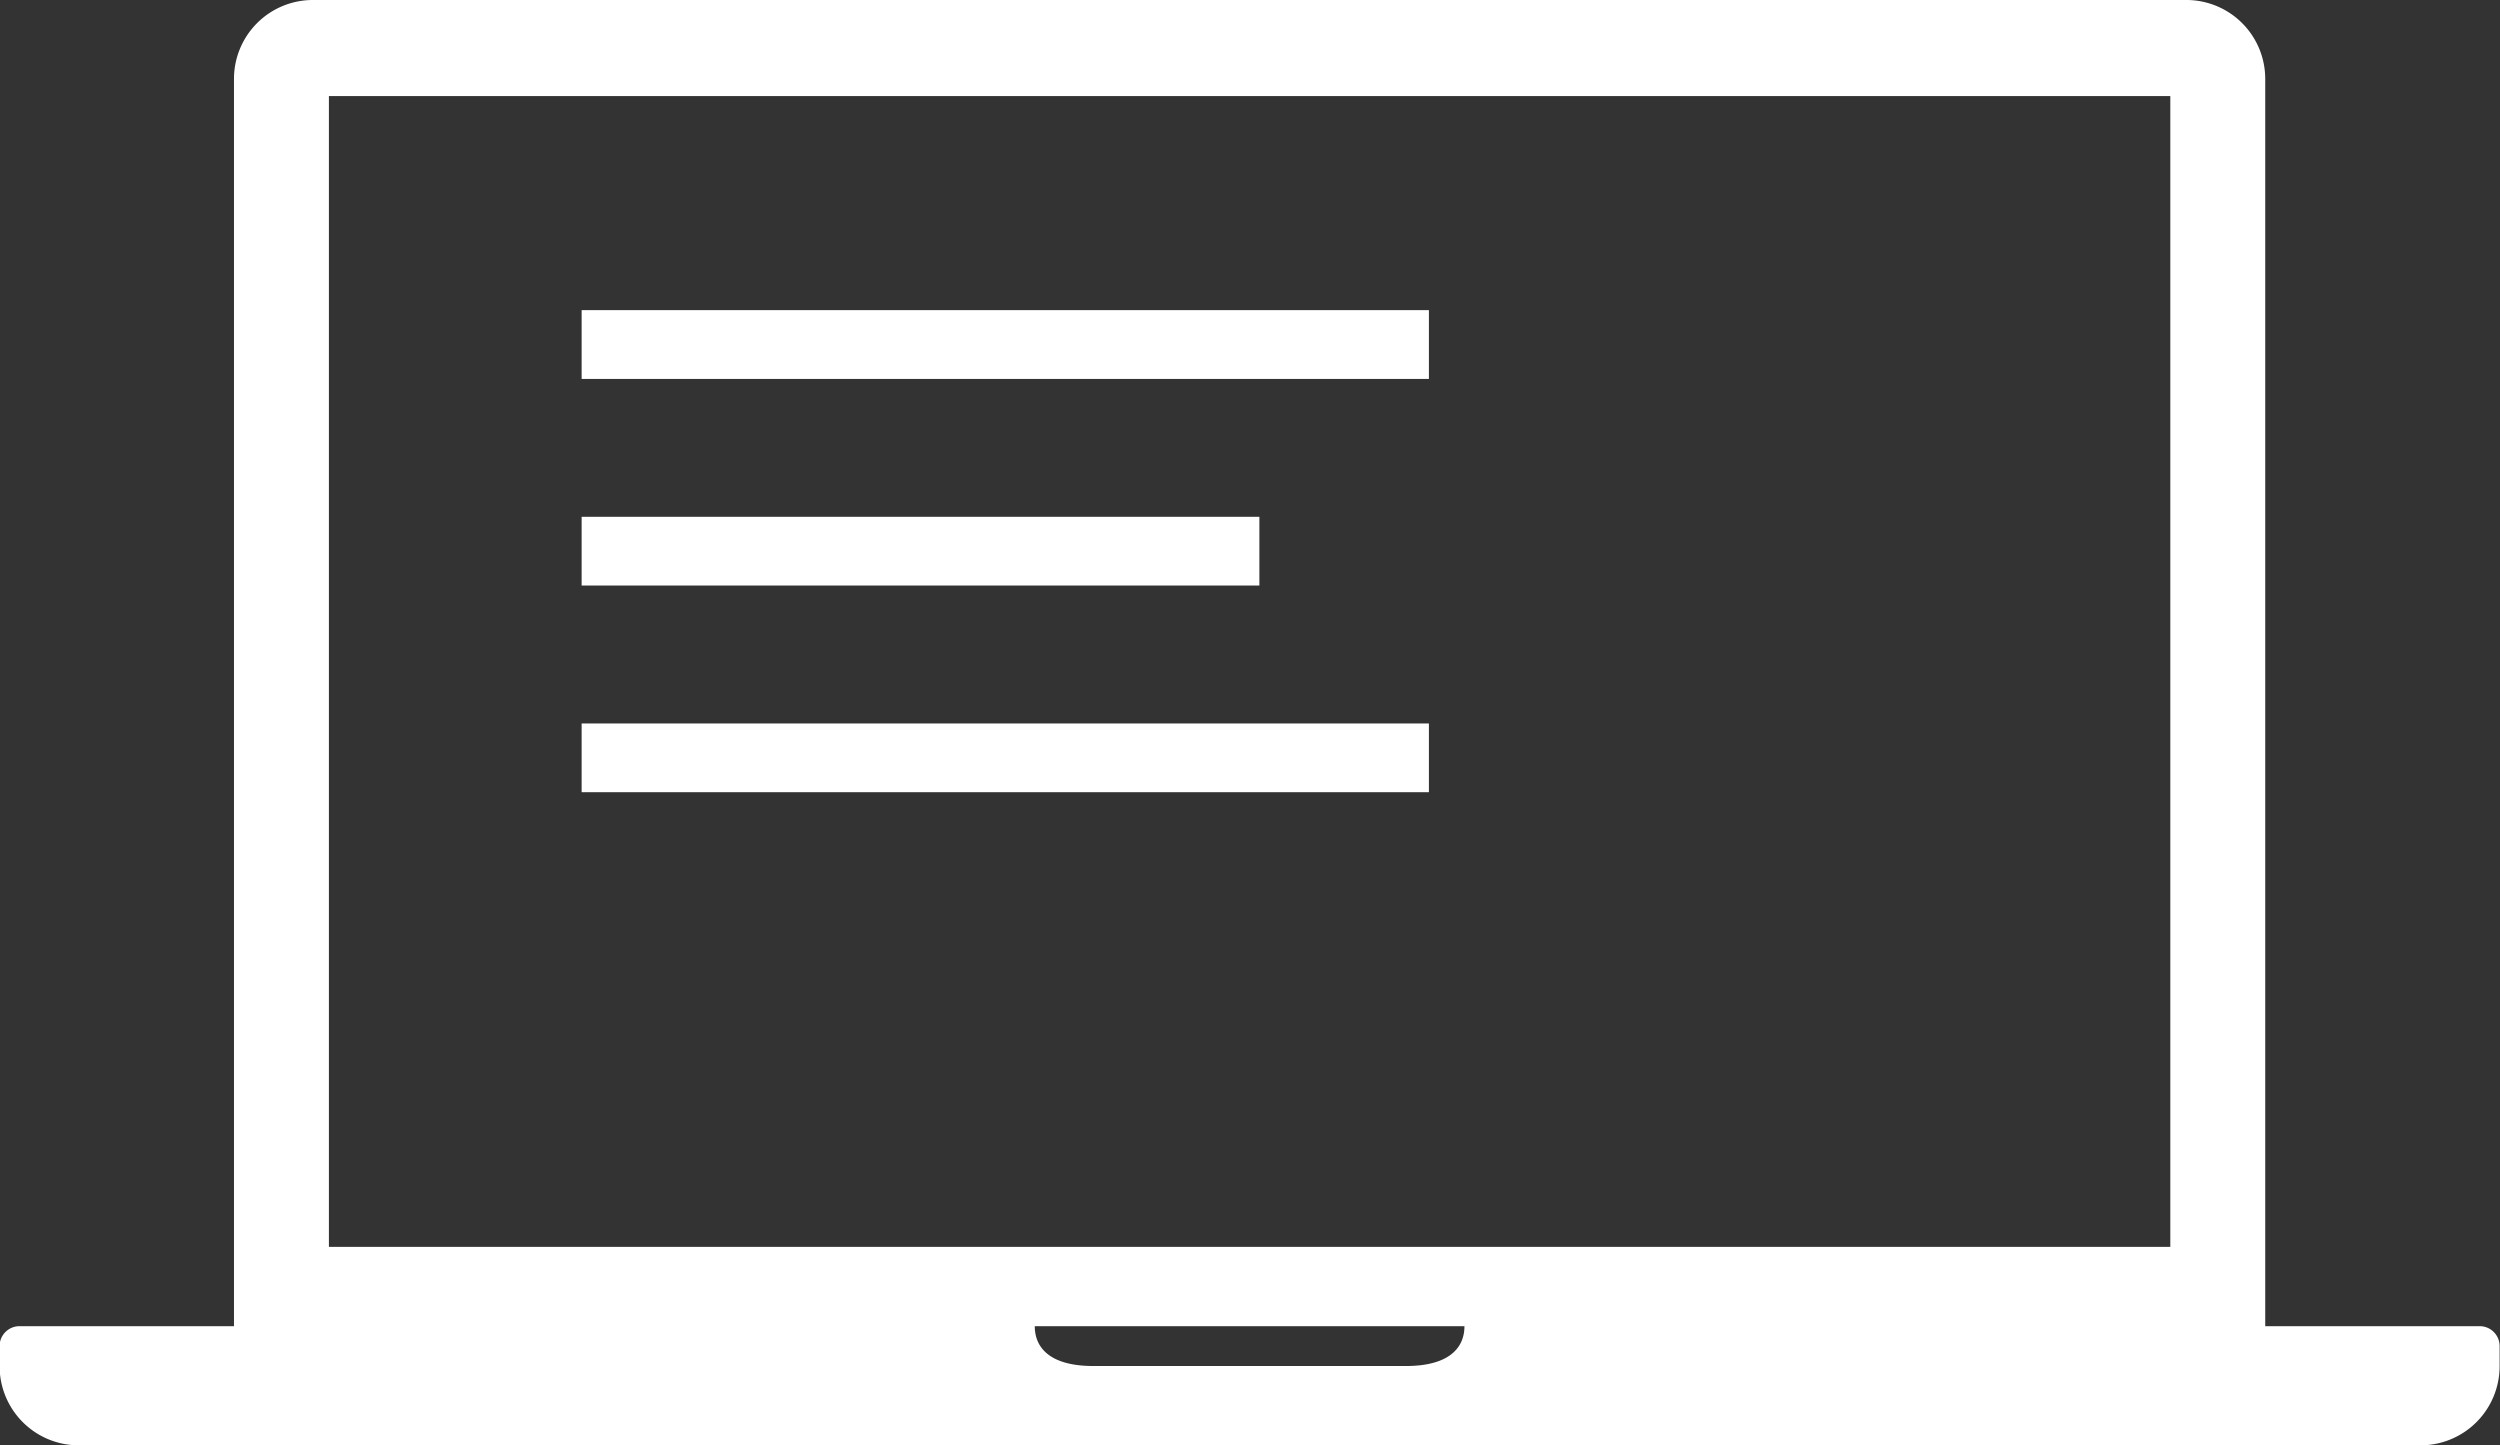
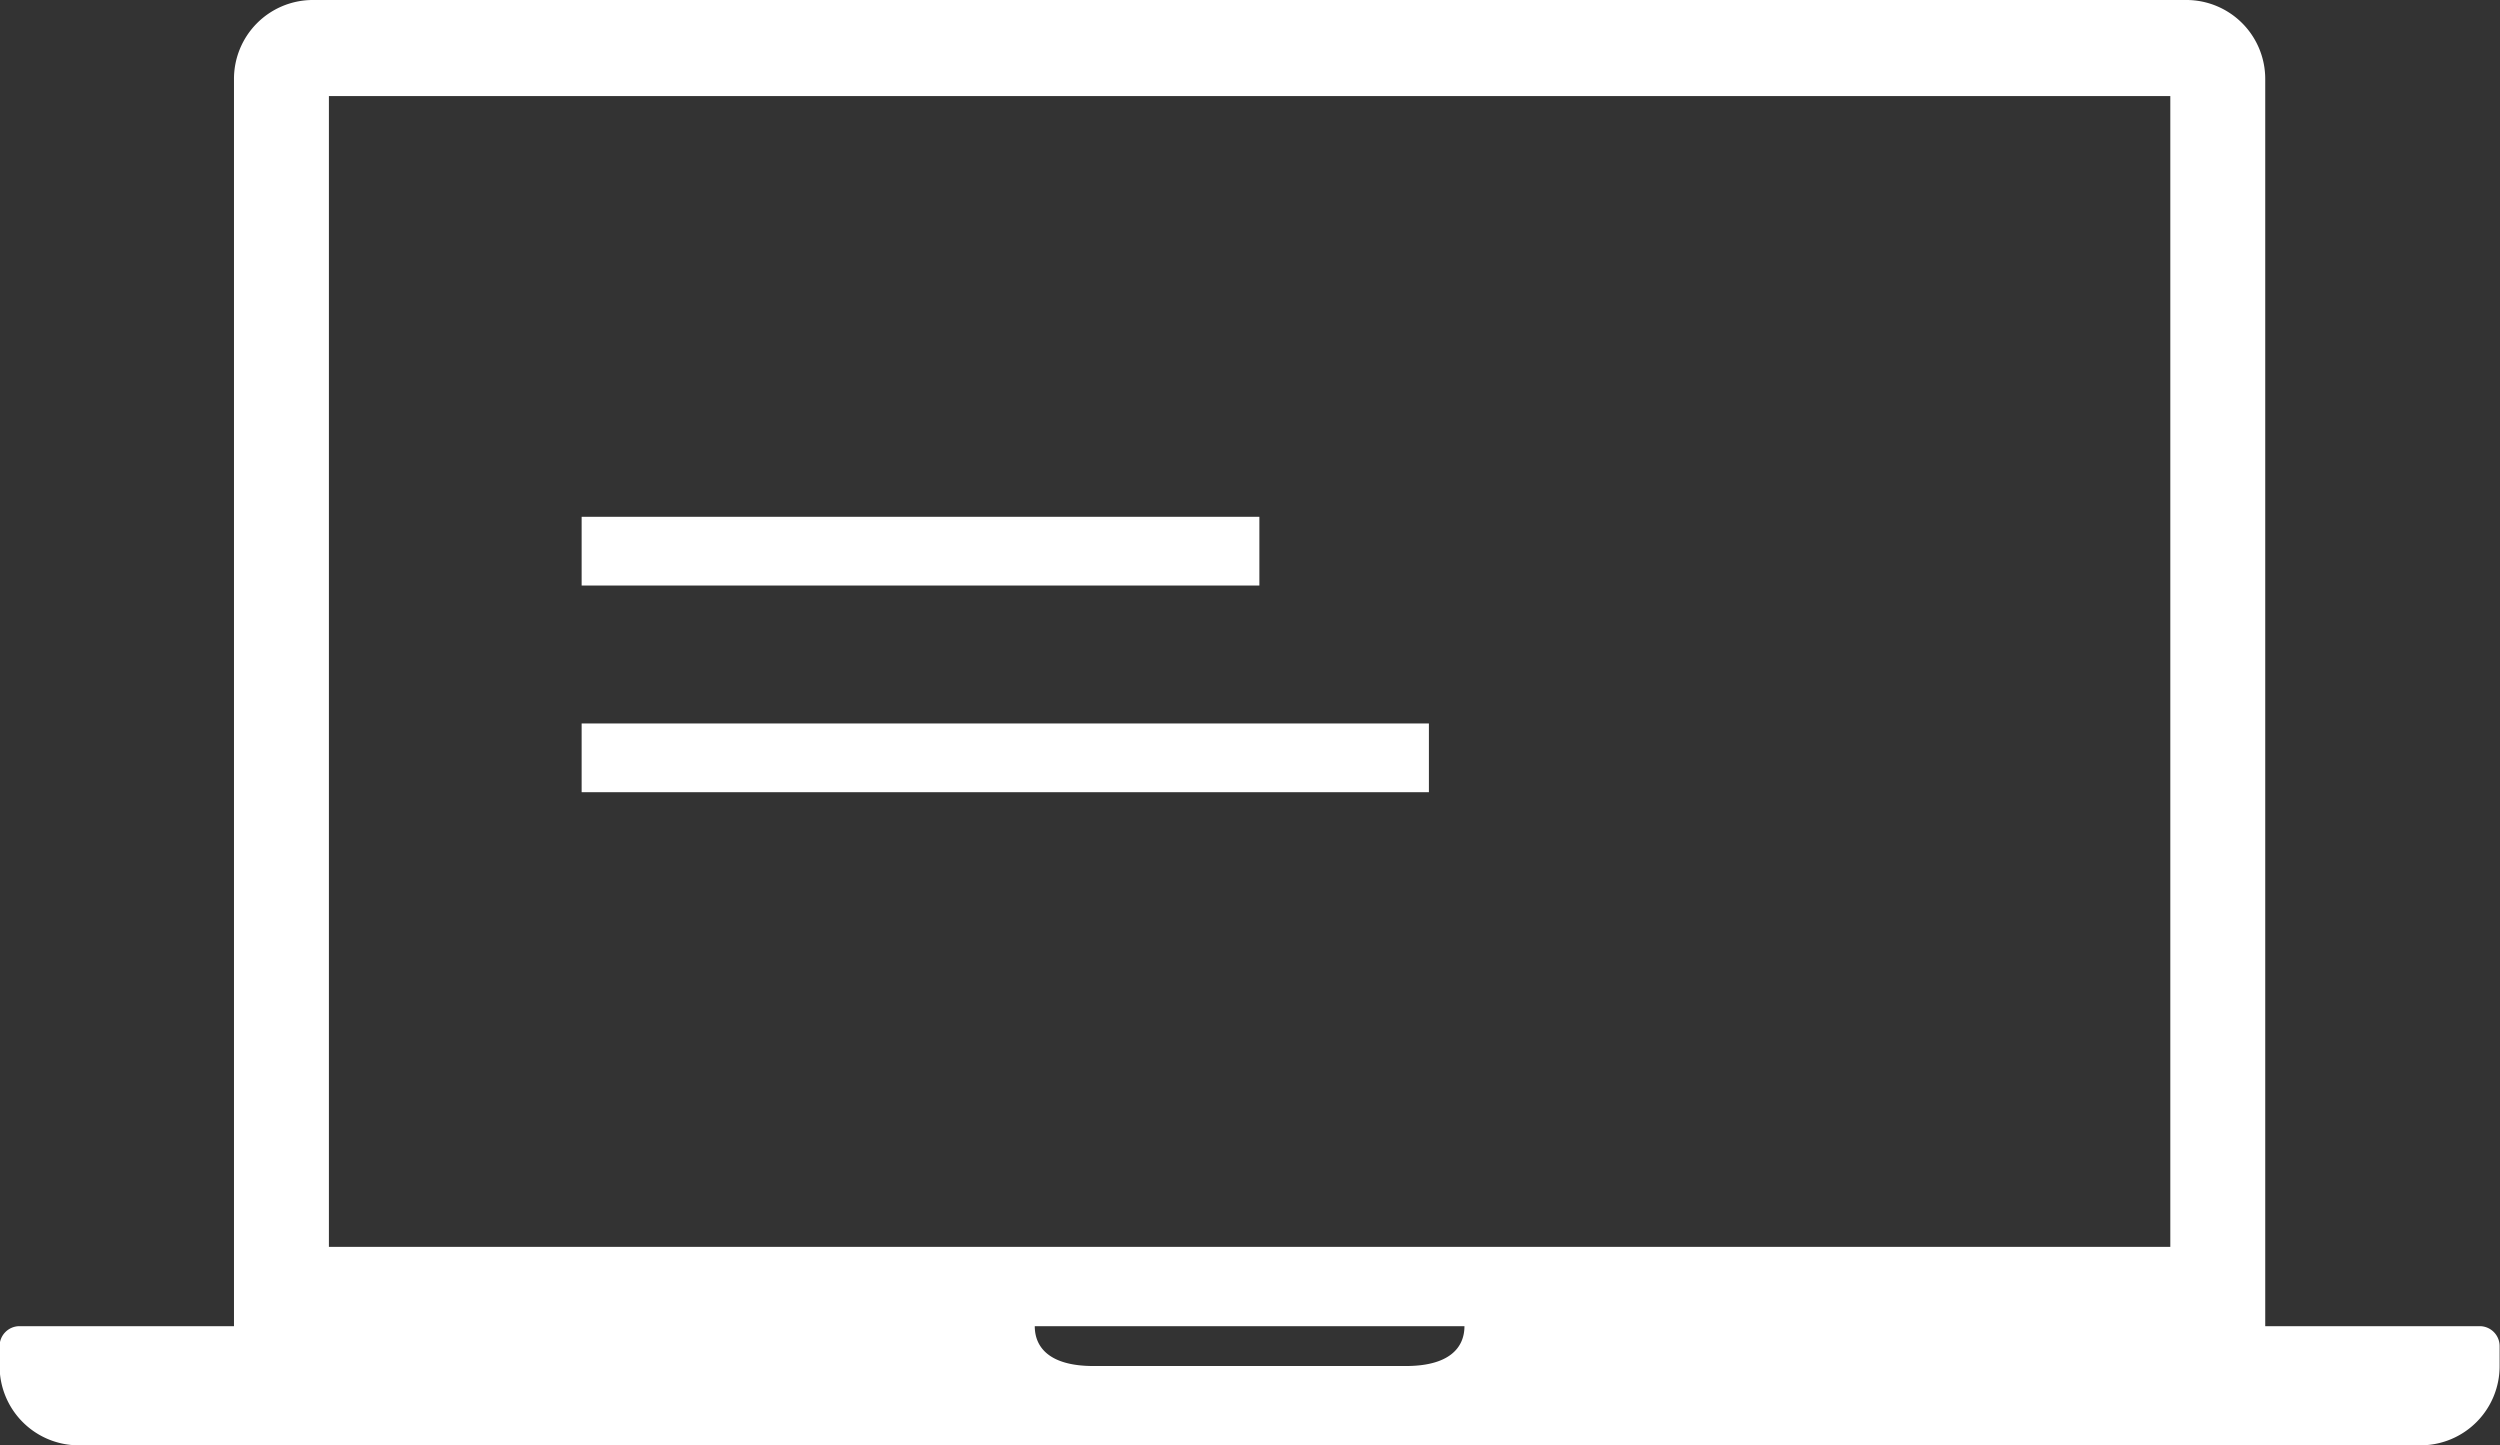
<svg xmlns="http://www.w3.org/2000/svg" id="Icon" viewBox="0 0 64 37">
  <rect x="0" y="0" width="64" height="37" fill="#333333" stroke="none" />
  <defs>
    <style>.cls-1 { fill: #fff; fill-rule: evenodd; }</style>
  </defs>
-   <path id="Form_17" data-name="Form 17" class="cls-1" d="M14.89 7.94V9.7h21.69V7.94H14.89zm0 5.29v1.76h17.35v-1.76H14.89zm0 5.29v1.76h21.69v-1.76H14.89zm48.6 15.43h-5.5V2.03a2.02 2.02 0 0 0-2-2.03h-48a2.02 2.02 0 0 0-2 2.03v31.92H.49a.51.51 0 0 0-.5.51v.51a2.025 2.025 0 0 0 2 2.03h60a2.025 2.025 0 0 0 2-2.03v-.51a.51.51 0 0 0-.5-.51zm-27.5 1.02h-8c-1.1 0-1.5-.46-1.5-1.02h11c0 .56-.4 1.02-1.5 1.02zm19.57-3.05H8.42V2.46h47.14v29.46z" />
+   <path id="Form_17" data-name="Form 17" class="cls-1" d="M14.89 7.94h21.69V7.94H14.89zm0 5.29v1.76h17.35v-1.76H14.89zm0 5.29v1.76h21.69v-1.76H14.89zm48.6 15.43h-5.5V2.03a2.02 2.02 0 0 0-2-2.03h-48a2.02 2.02 0 0 0-2 2.03v31.92H.49a.51.51 0 0 0-.5.51v.51a2.025 2.025 0 0 0 2 2.03h60a2.025 2.025 0 0 0 2-2.03v-.51a.51.51 0 0 0-.5-.51zm-27.5 1.02h-8c-1.1 0-1.5-.46-1.5-1.02h11c0 .56-.4 1.02-1.5 1.02zm19.57-3.05H8.42V2.46h47.14v29.46z" />
</svg>